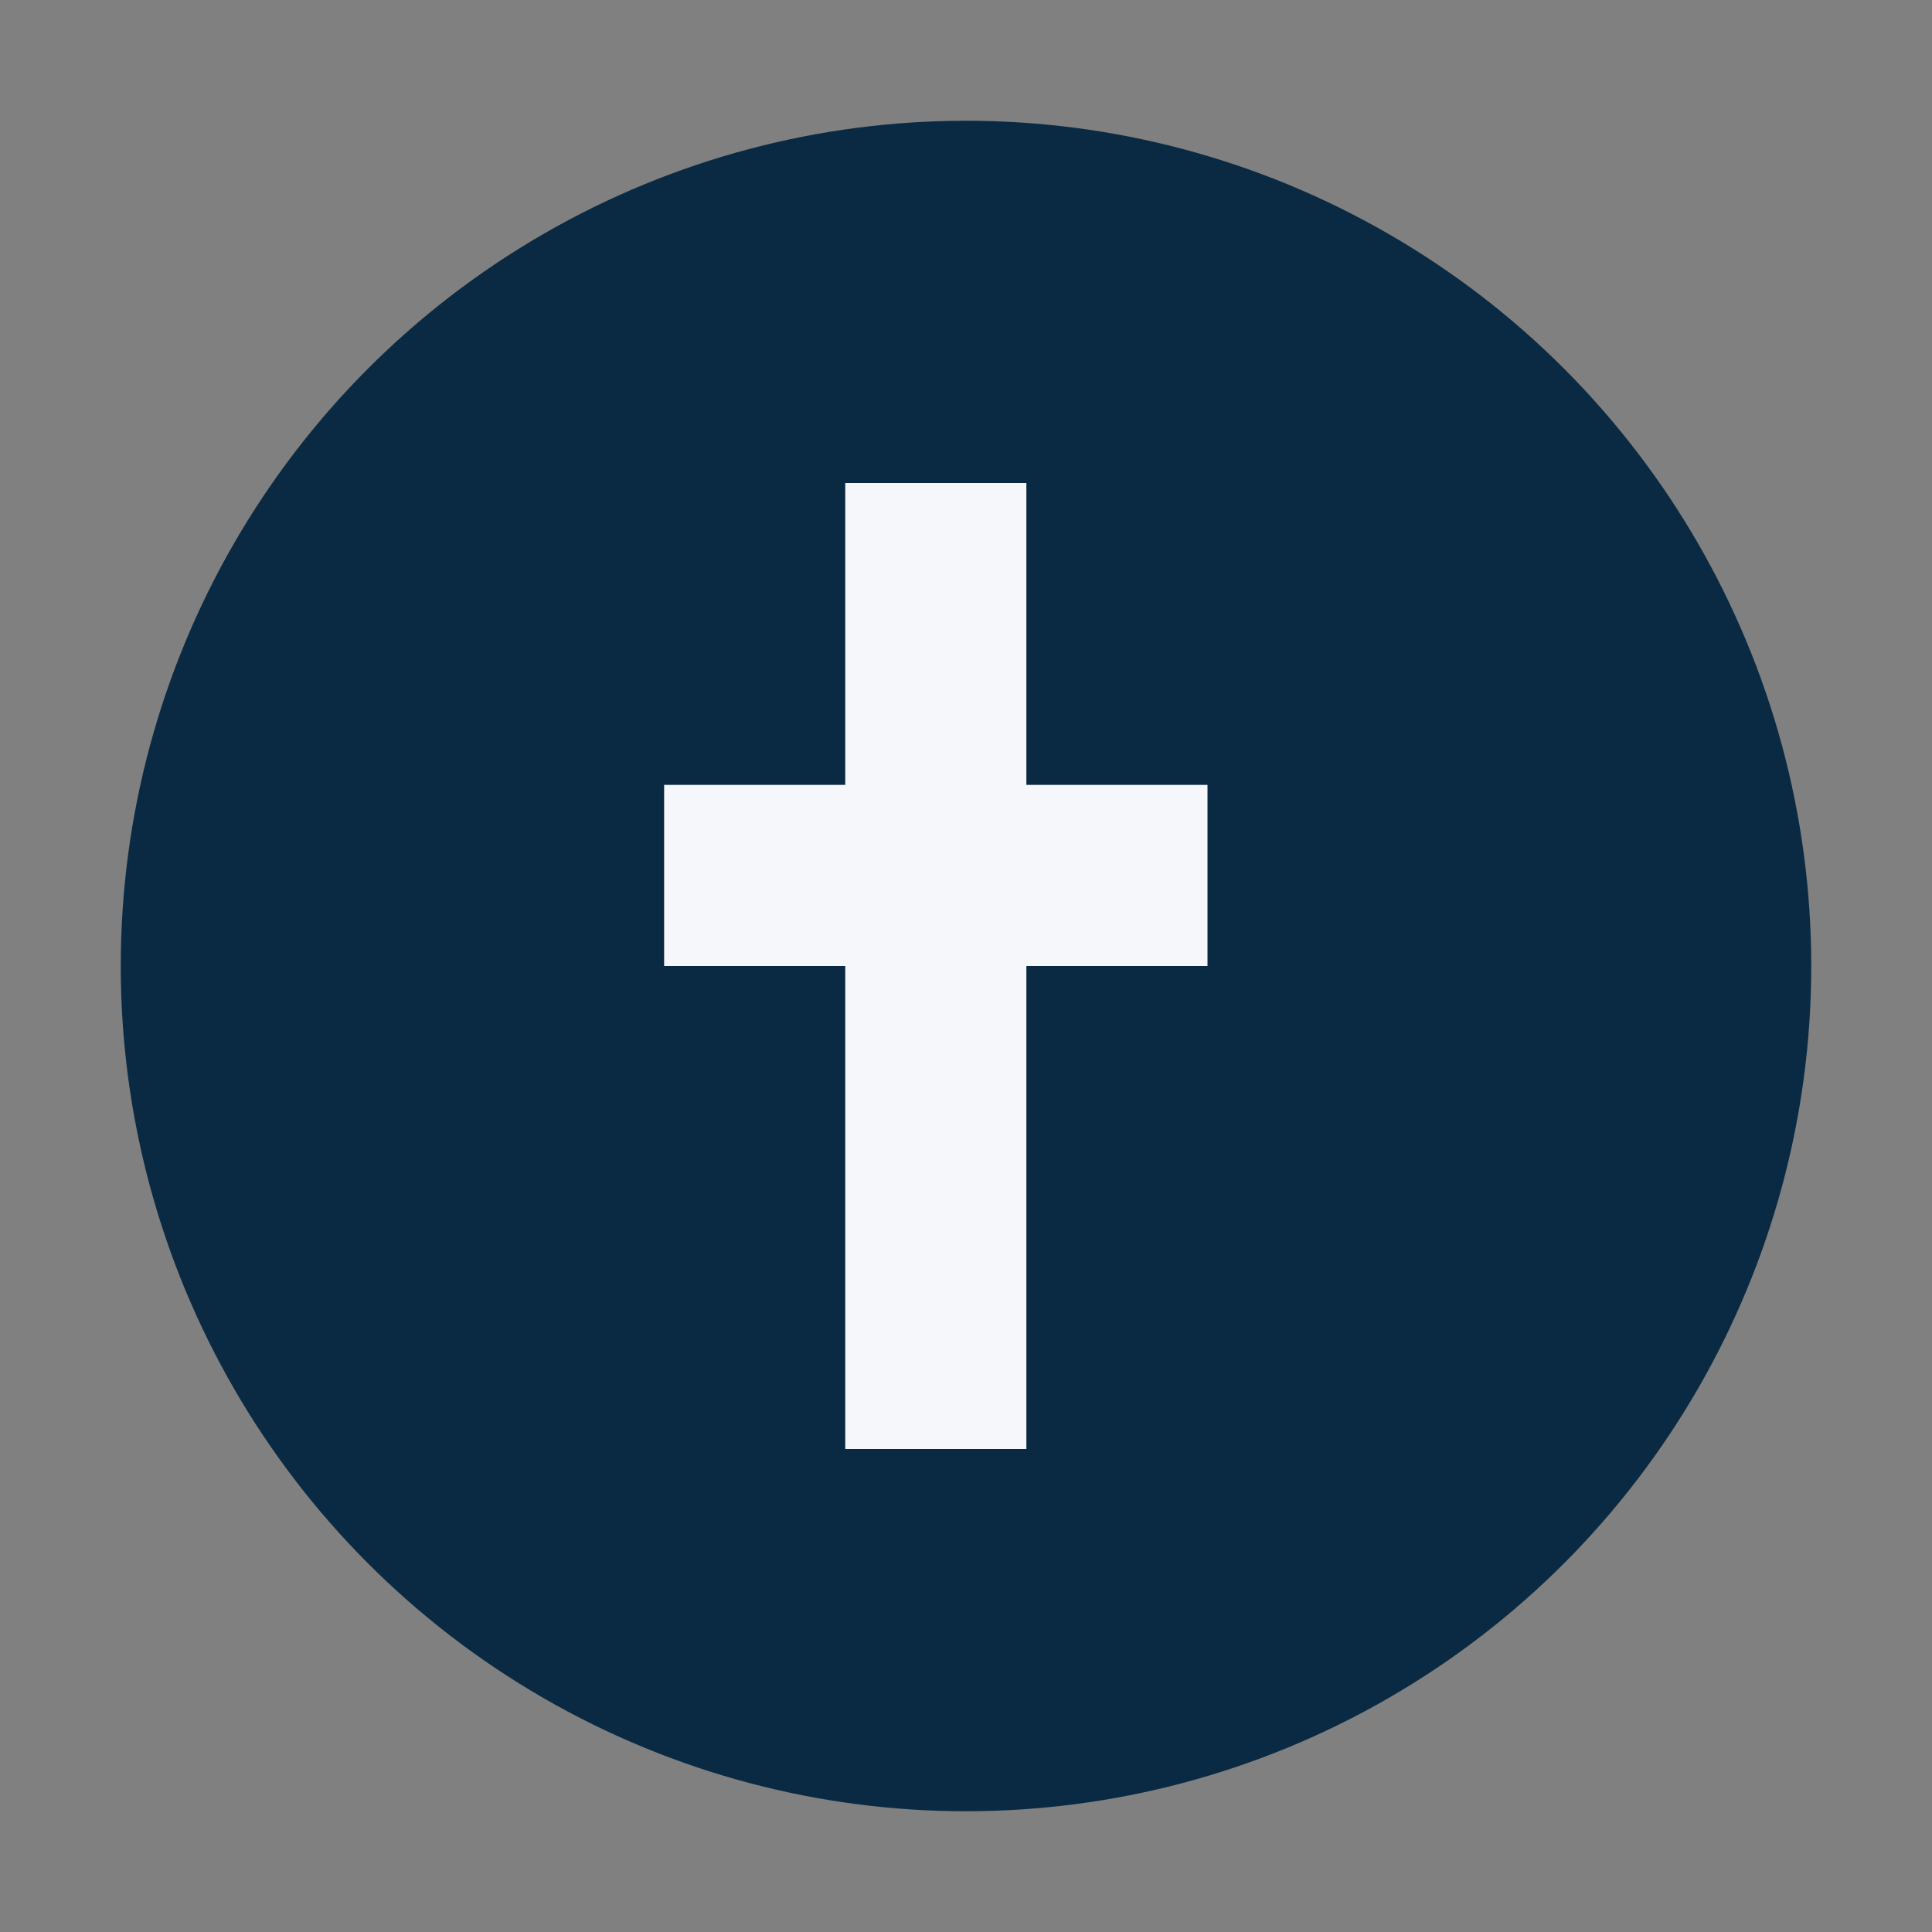
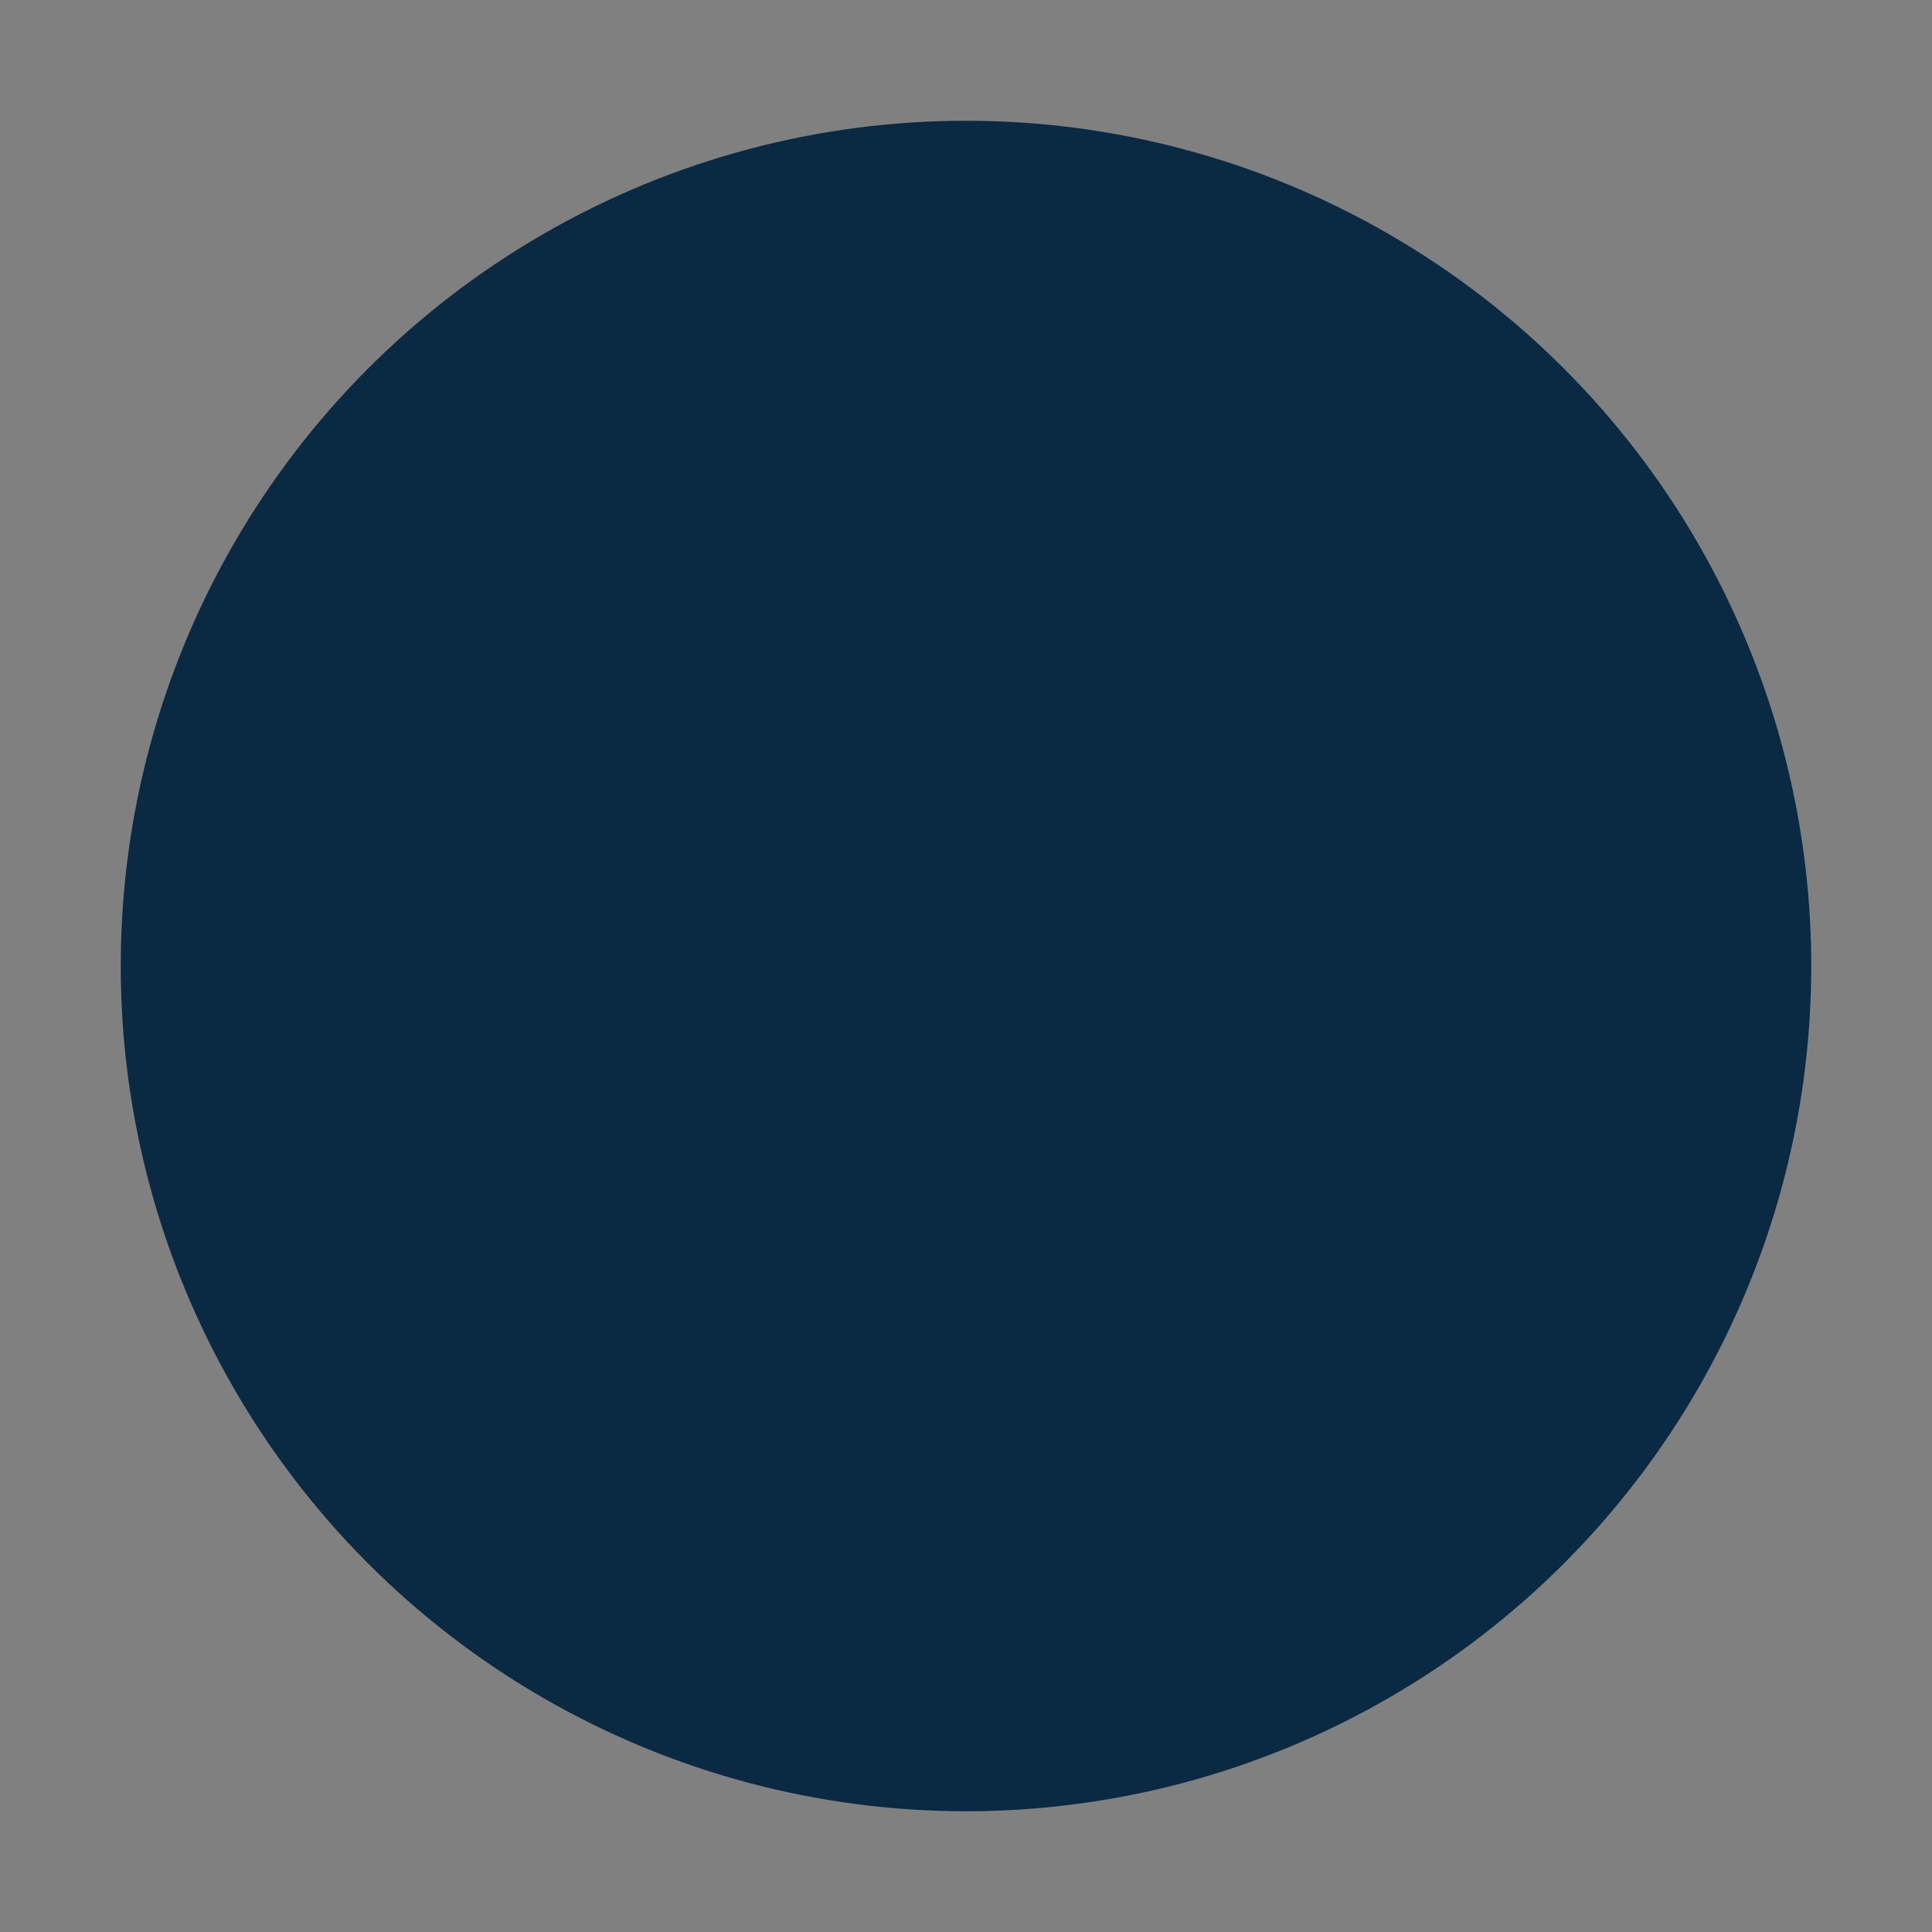
<svg xmlns="http://www.w3.org/2000/svg" width="32" height="32" viewBox="0 0 32 32">
  <rect x="0" y="0" width="32" height="32" fill="#808080" stroke="none" />
  <circle cx="16" cy="16" r="14" fill="#0A2A43" />
-   <path fill="#F5F7FA" d="M17 8h-3v5h-3v3h3v8h3v-8h3v-3h-3z" />
</svg>